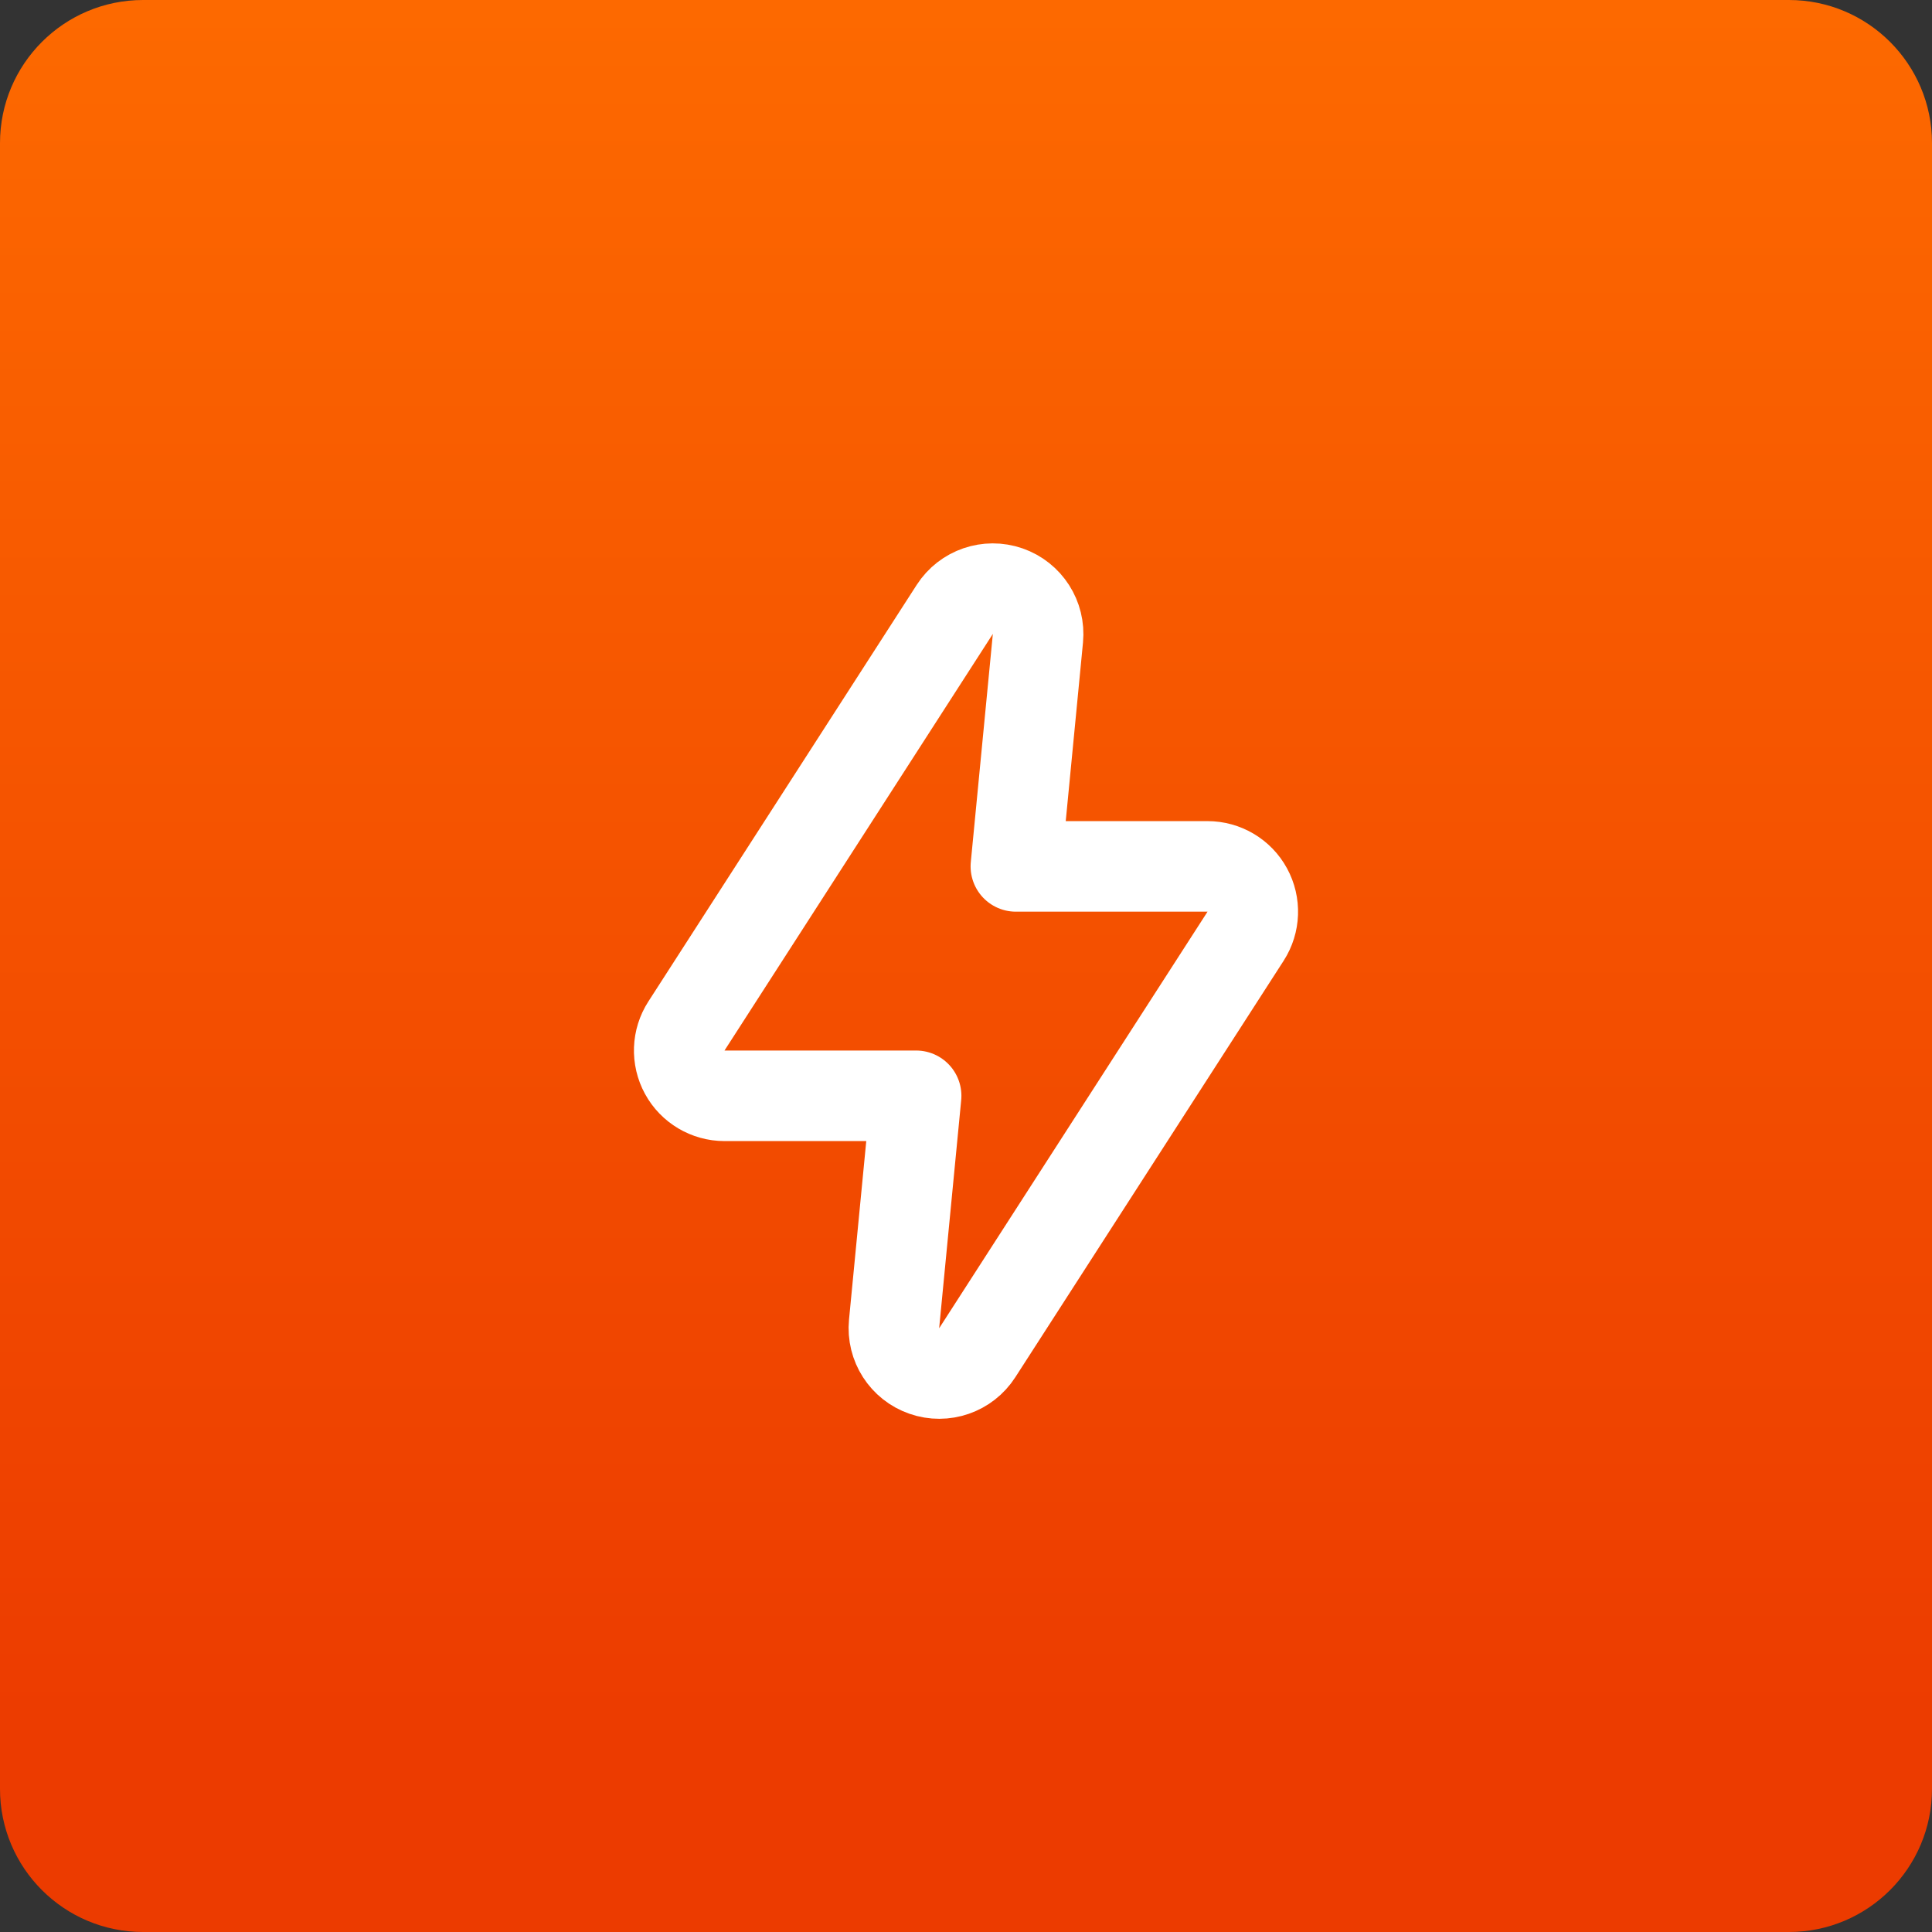
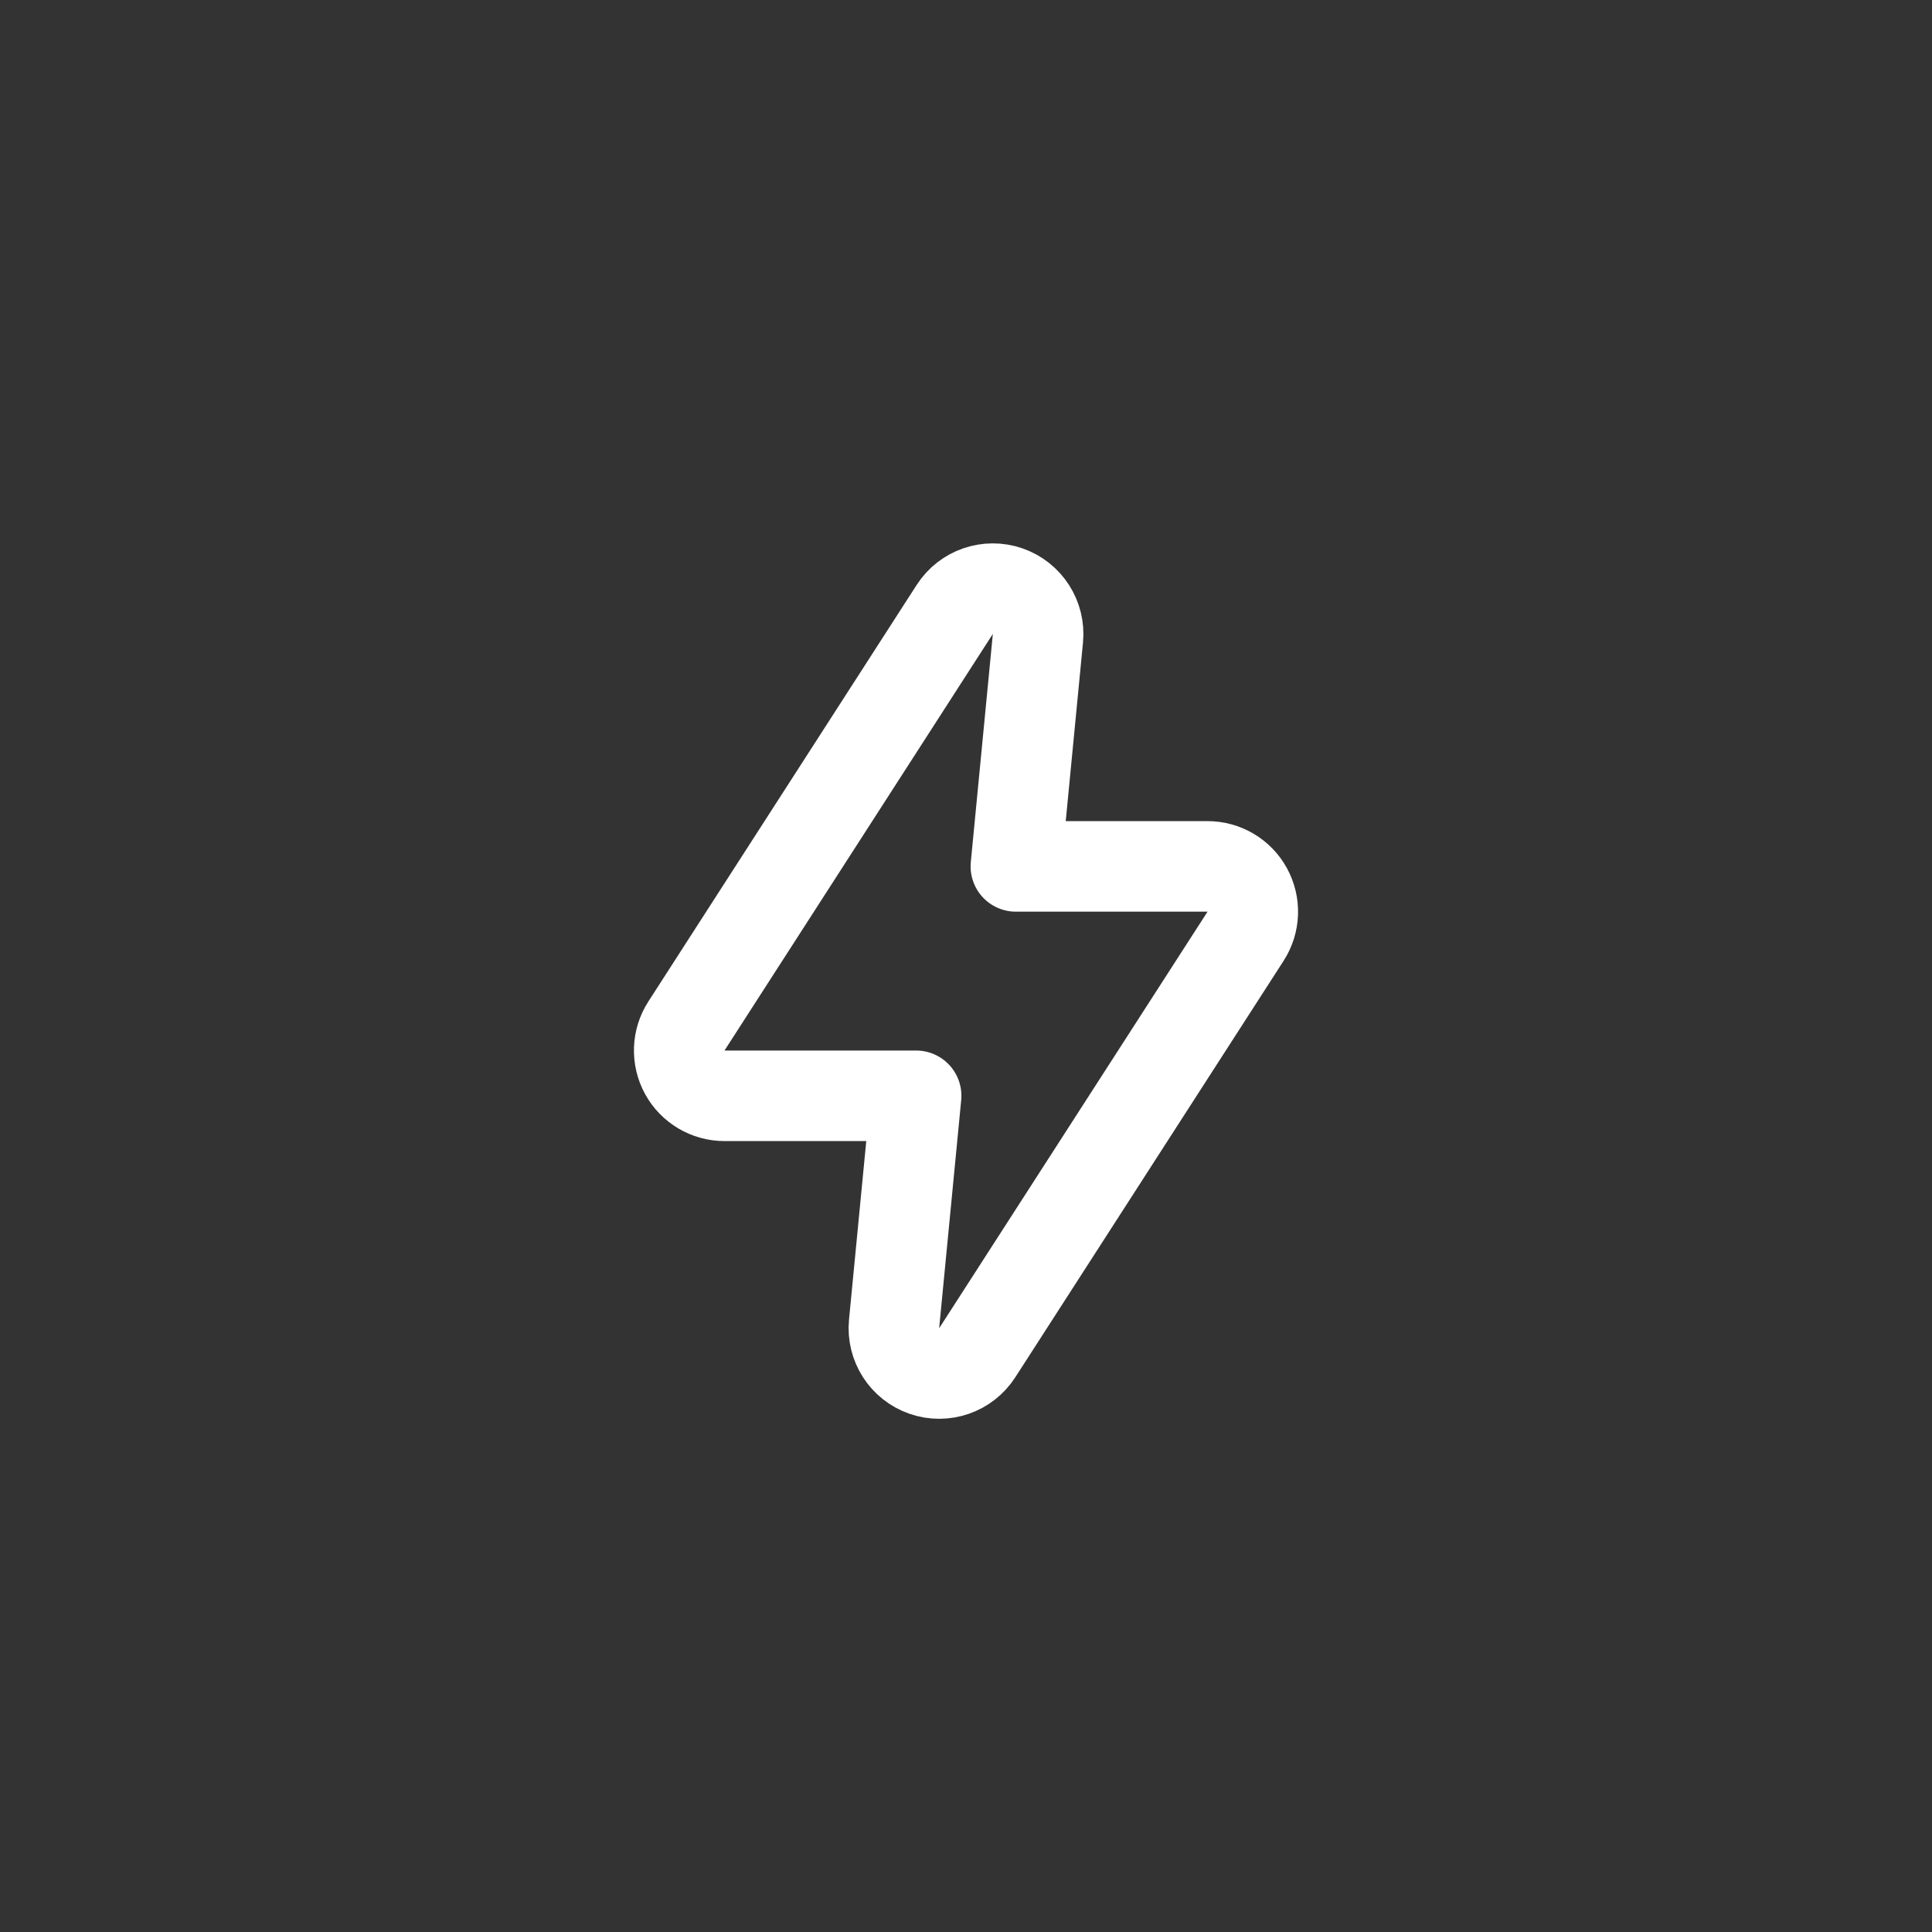
<svg xmlns="http://www.w3.org/2000/svg" width="54" height="54" viewBox="0 0 54 54" fill="none">
  <rect x="0" y="0" width="54" height="54" fill="#333333" stroke="none" />
-   <path d="M0 4C0 1.791 1.791 0 4 0H50C52.209 0 54 1.791 54 4V50C54 52.209 52.209 54 50 54H4C1.791 54 0 52.209 0 50V4Z" fill="url(#paint0_linear_32_8078)" />
  <path d="M26.686 17.033C27.002 16.542 27.613 16.332 28.165 16.523C28.717 16.715 29.066 17.259 29.01 17.841L28.394 24.216H33.75C34.213 24.216 34.639 24.468 34.861 24.875C35.083 25.282 35.065 25.778 34.815 26.167L27.314 37.81C26.998 38.301 26.387 38.512 25.835 38.32C25.283 38.129 24.934 37.584 24.99 37.003L25.606 30.628H20.25C19.787 30.628 19.36 30.375 19.139 29.969C18.917 29.562 18.935 29.066 19.186 28.677L26.686 17.033Z" stroke="white" stroke-width="2.531" stroke-linecap="round" stroke-linejoin="round" />
  <defs>
    <linearGradient id="paint0_linear_32_8078" x1="27.942" y1="48.87" x2="27.942" y2="-6.094" gradientUnits="userSpaceOnUse">
      <stop stop-color="#EC3B00" />
      <stop offset="1" stop-color="#FF6F00" />
    </linearGradient>
  </defs>
</svg>